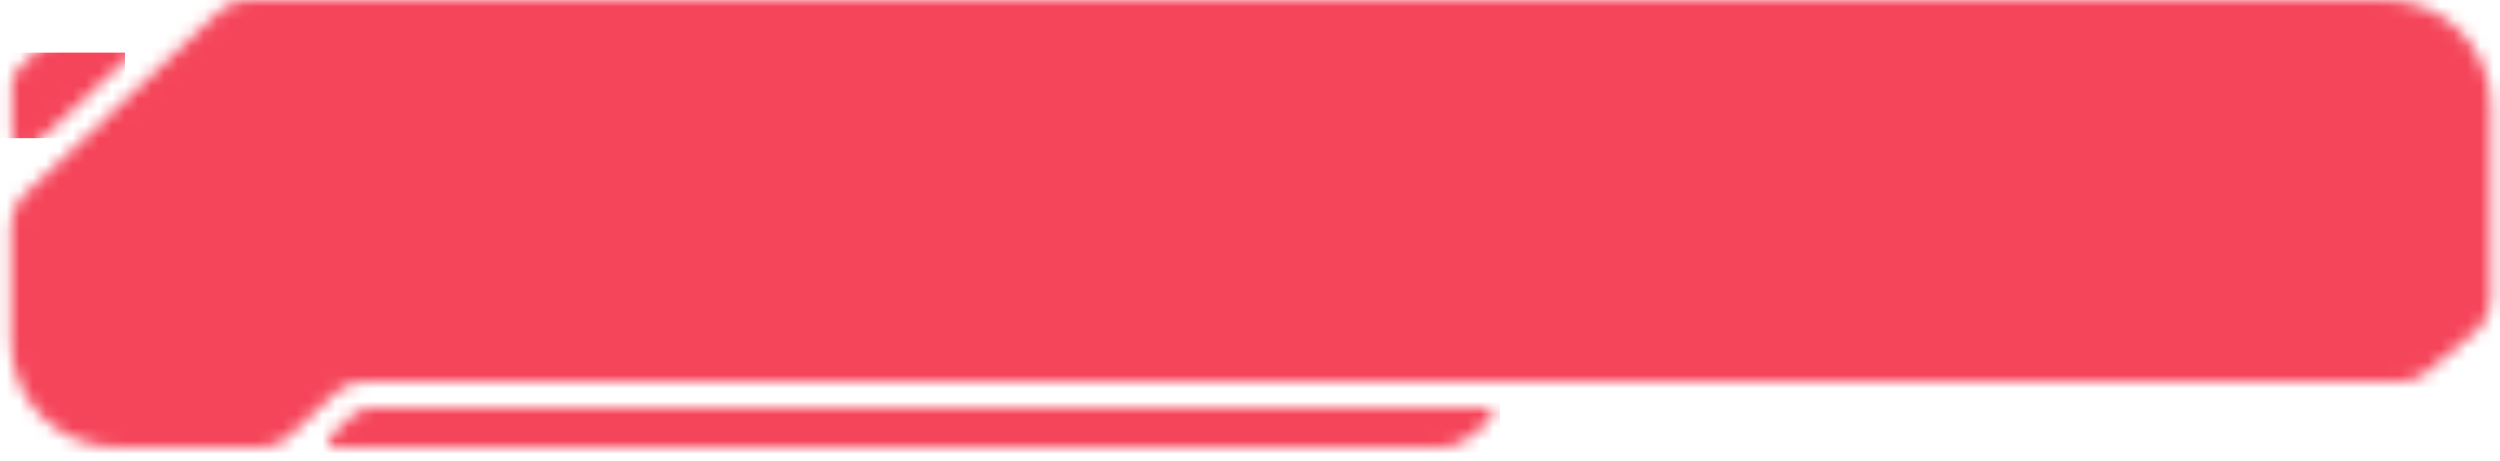
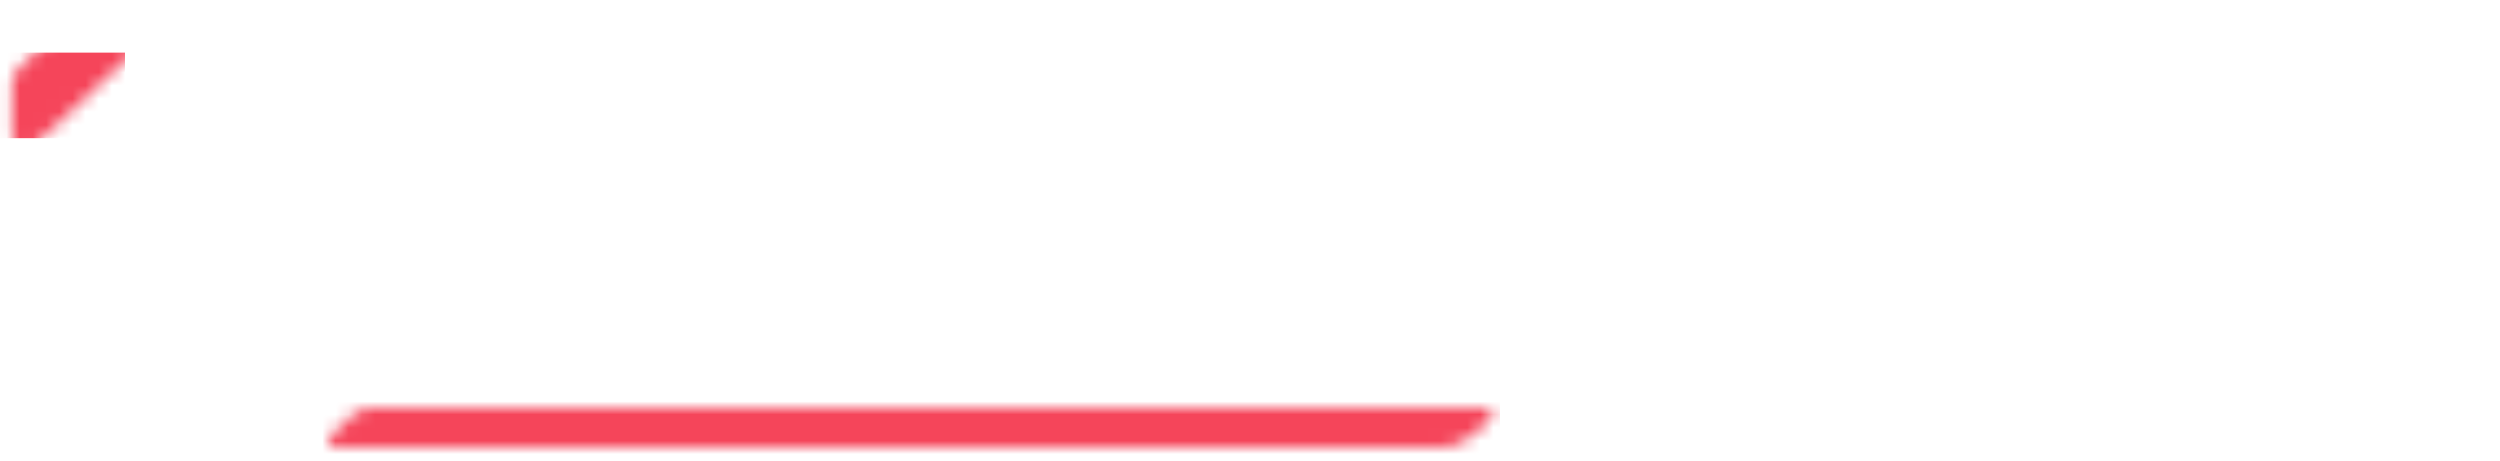
<svg xmlns="http://www.w3.org/2000/svg" width="190" height="35" viewBox="0 0 190 35" fill="none">
  <mask id="button-small-mask-1">
    <path d="M11.737 0.162C12.645 0.162 13.083 1.275 12.419 1.894L2.591 11.051C1.952 11.647 0.91 11.194 0.91 10.32L0.91 6.345C0.91 5.944 1.07 5.561 1.354 5.279L6.081 0.596C6.362 0.318 6.741 0.162 7.137 0.162L11.737 0.162Z" fill="#fff" class="base-button-svg__mask-1" />
  </mask>
  <mask id="button-small-mask-2">
    <path d="M28.186 30.995H112.95C113.417 30.995 113.629 31.578 113.271 31.878L111.582 33.297C111.041 33.751 110.358 34 109.652 34H25.444C24.99 34 24.771 33.444 25.103 33.134L26.822 31.532C27.192 31.187 27.68 30.995 28.186 30.995Z" fill="#fff" class="base-button-svg__mask-2" />
  </mask>
  <mask id="button-small-mask-3">
-     <path d="M181.297 0H18.768C18.005 0 17.27 0.291 16.714 0.814L1.783 14.848C1.18 15.415 0.838 16.206 0.838 17.034L0.838 26.006C0.838 30.424 4.42 34.006 8.838 34.006H19.878C20.635 34.006 21.363 33.72 21.918 33.206L25.572 29.818C26.127 29.304 26.855 29.018 27.612 29.018H182.457C183.155 29.018 183.831 28.775 184.369 28.331L188.208 25.156C188.898 24.586 189.297 23.738 189.297 22.844V8C189.297 3.582 185.715 0 181.297 0Z" fill="#fff" class="base-button-svg__mask-3" />
-   </mask>
+     </mask>
  <g mask="url(#button-small-mask-1)" class="base-button-svg__mask-1-target">
    <g style="transform: rotate(-42deg)">
      <rect x="-7.5" y="4" width="17" height="6.5" fill="#F5455A" class="button__corner-base" />
-       <rect x="-7.5" y="4" width="17" height="6.5" fill="#fff" class="button__corner-fill" style="opacity: 0" />
    </g>
  </g>
  <g mask="url(#button-small-mask-2)" class="base-button-svg__mask-2-target">
    <rect x="24.5" y="30.5" width="89.5" height="4" fill="#F5455A" class="button__minibar-base" />
    <rect x="24.5" y="30.5" width="89.5" height="4" fill="#fff" class="button__minibar-fill" style="opacity: 0" />
  </g>
  <g mask="url(#button-small-mask-3)" class="base-button-svg__mask-3-target">
    <rect x="-0.5" y="-0.5" width="191" height="36" fill="#F5455A" class="button__core-base" />
  </g>
  <path d="M181.297 0H18.768C18.005 0 17.27 0.291 16.714 0.814L1.783 14.848C1.18 15.415 0.838 16.206 0.838 17.034L0.838 26.006C0.838 30.424 4.42 34.006 8.838 34.006H19.878C20.635 34.006 21.363 33.72 21.918 33.206L25.572 29.818C26.127 29.304 26.855 29.018 27.612 29.018H182.457C183.155 29.018 183.831 28.775 184.369 28.331L188.208 25.156C188.898 24.586 189.297 23.738 189.297 22.844V8C189.297 3.582 185.715 0 181.297 0Z" stroke="#fff" stroke-width="1.5" class="button__core-stroke" style="opacity: 0" />
  <g mask="url(#button-small-mask-3)" class="base-button-svg__mask-3-target">
-     <rect x="-0.5" y="-0.5" width="191" height="36" fill="#fff" class="button__core-fill" style="opacity: 0" />
-   </g>
+     </g>
  <g mask="url(#button-small-mask-3)" style="opacity: 0.4">
-     <rect x="-0.5" y="-0.5" width="86" height="36" fill="#fff" class="button__core-flash" style="opacity: 0" />
-     <rect x="-0.5" y="-0.5" width="86" height="36" fill="#fff" class="button__core-flash" style="opacity: 0" />
-   </g>
+     </g>
  <path d="M181.297 0H18.768C18.005 0 17.27 0.291 16.714 0.814L1.783 14.848C1.18 15.415 0.838 16.206 0.838 17.034L0.838 26.006C0.838 30.424 4.42 34.006 8.838 34.006H19.878C20.635 34.006 21.363 33.72 21.918 33.206L25.572 29.818C26.127 29.304 26.855 29.018 27.612 29.018H182.457C183.155 29.018 183.831 28.775 184.369 28.331L188.208 25.156C188.898 24.586 189.297 23.738 189.297 22.844V8C189.297 3.582 185.715 0 181.297 0Z" stroke="#fff" stroke-width="1.5" class="button__core-stroke-fill" style="opacity: 0" />
</svg>